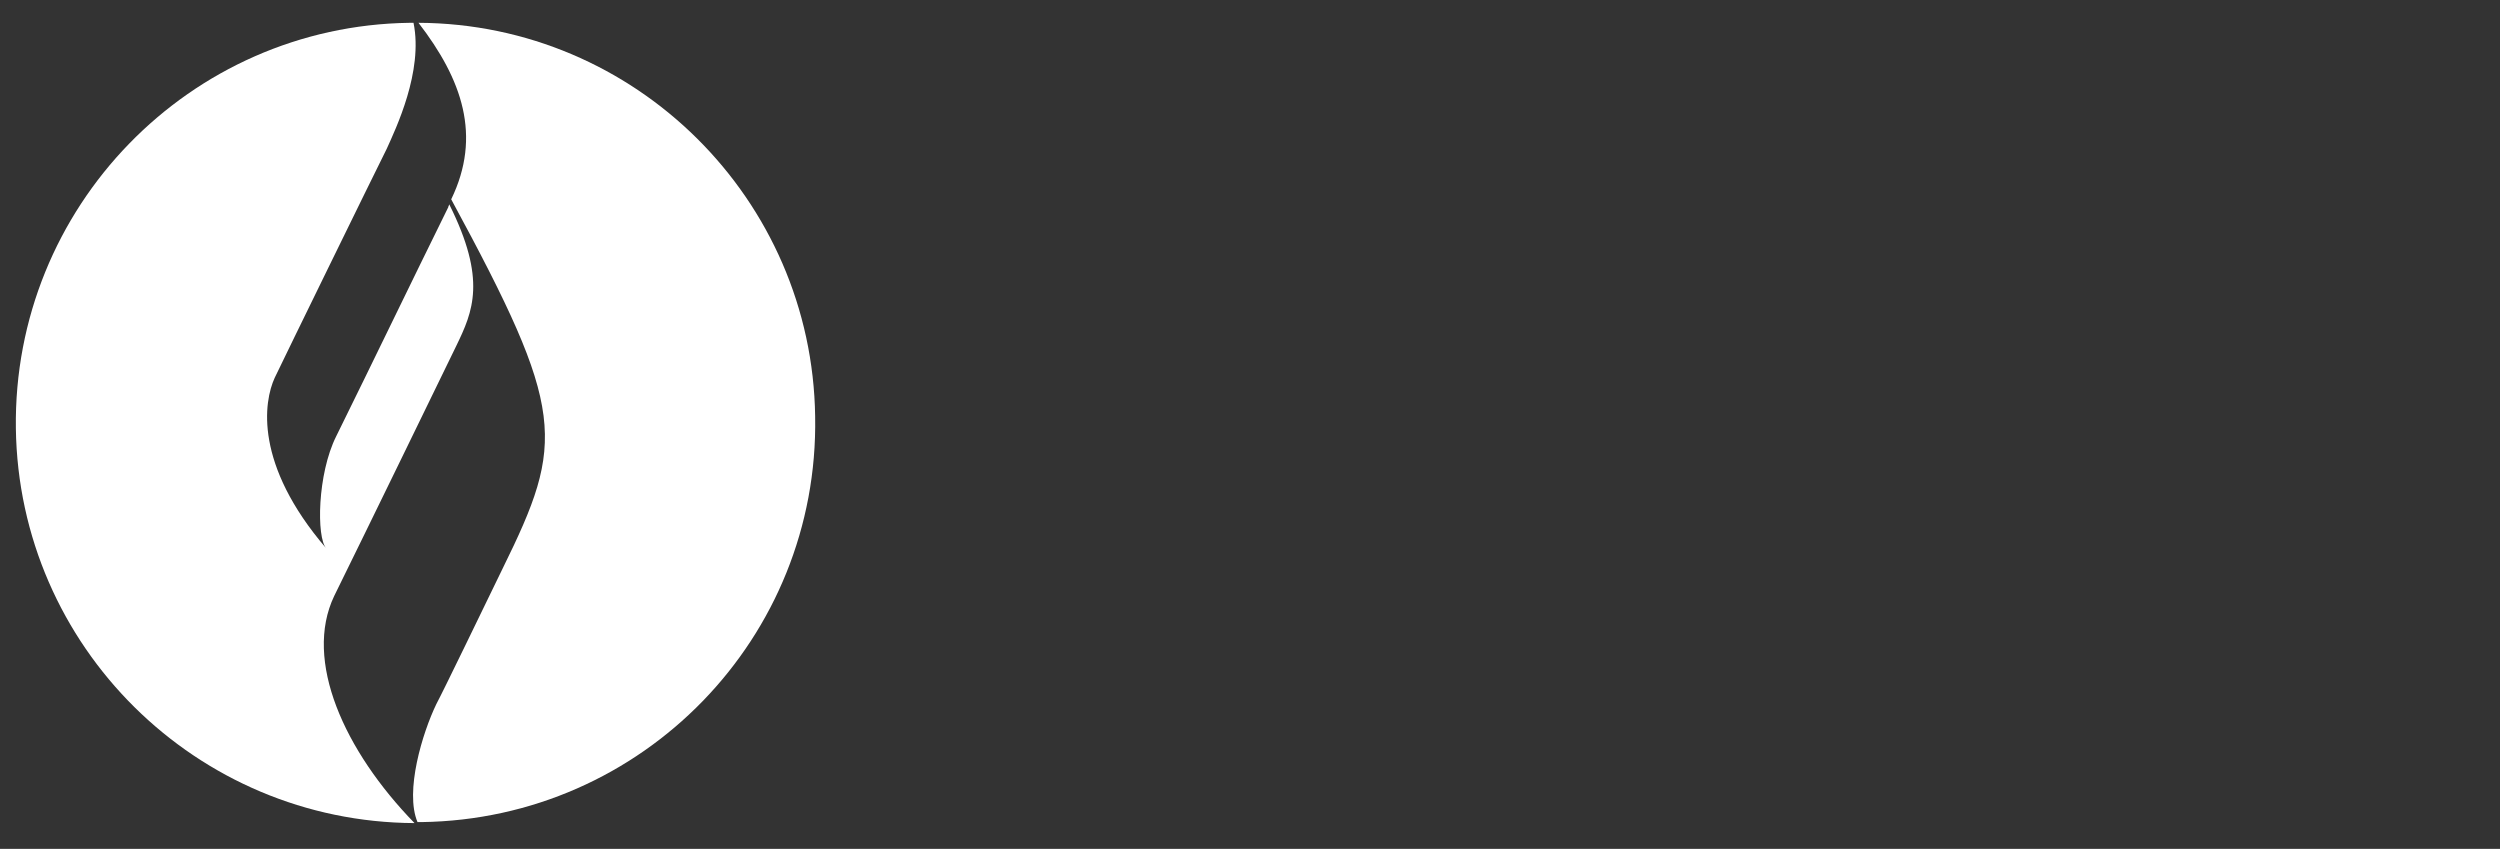
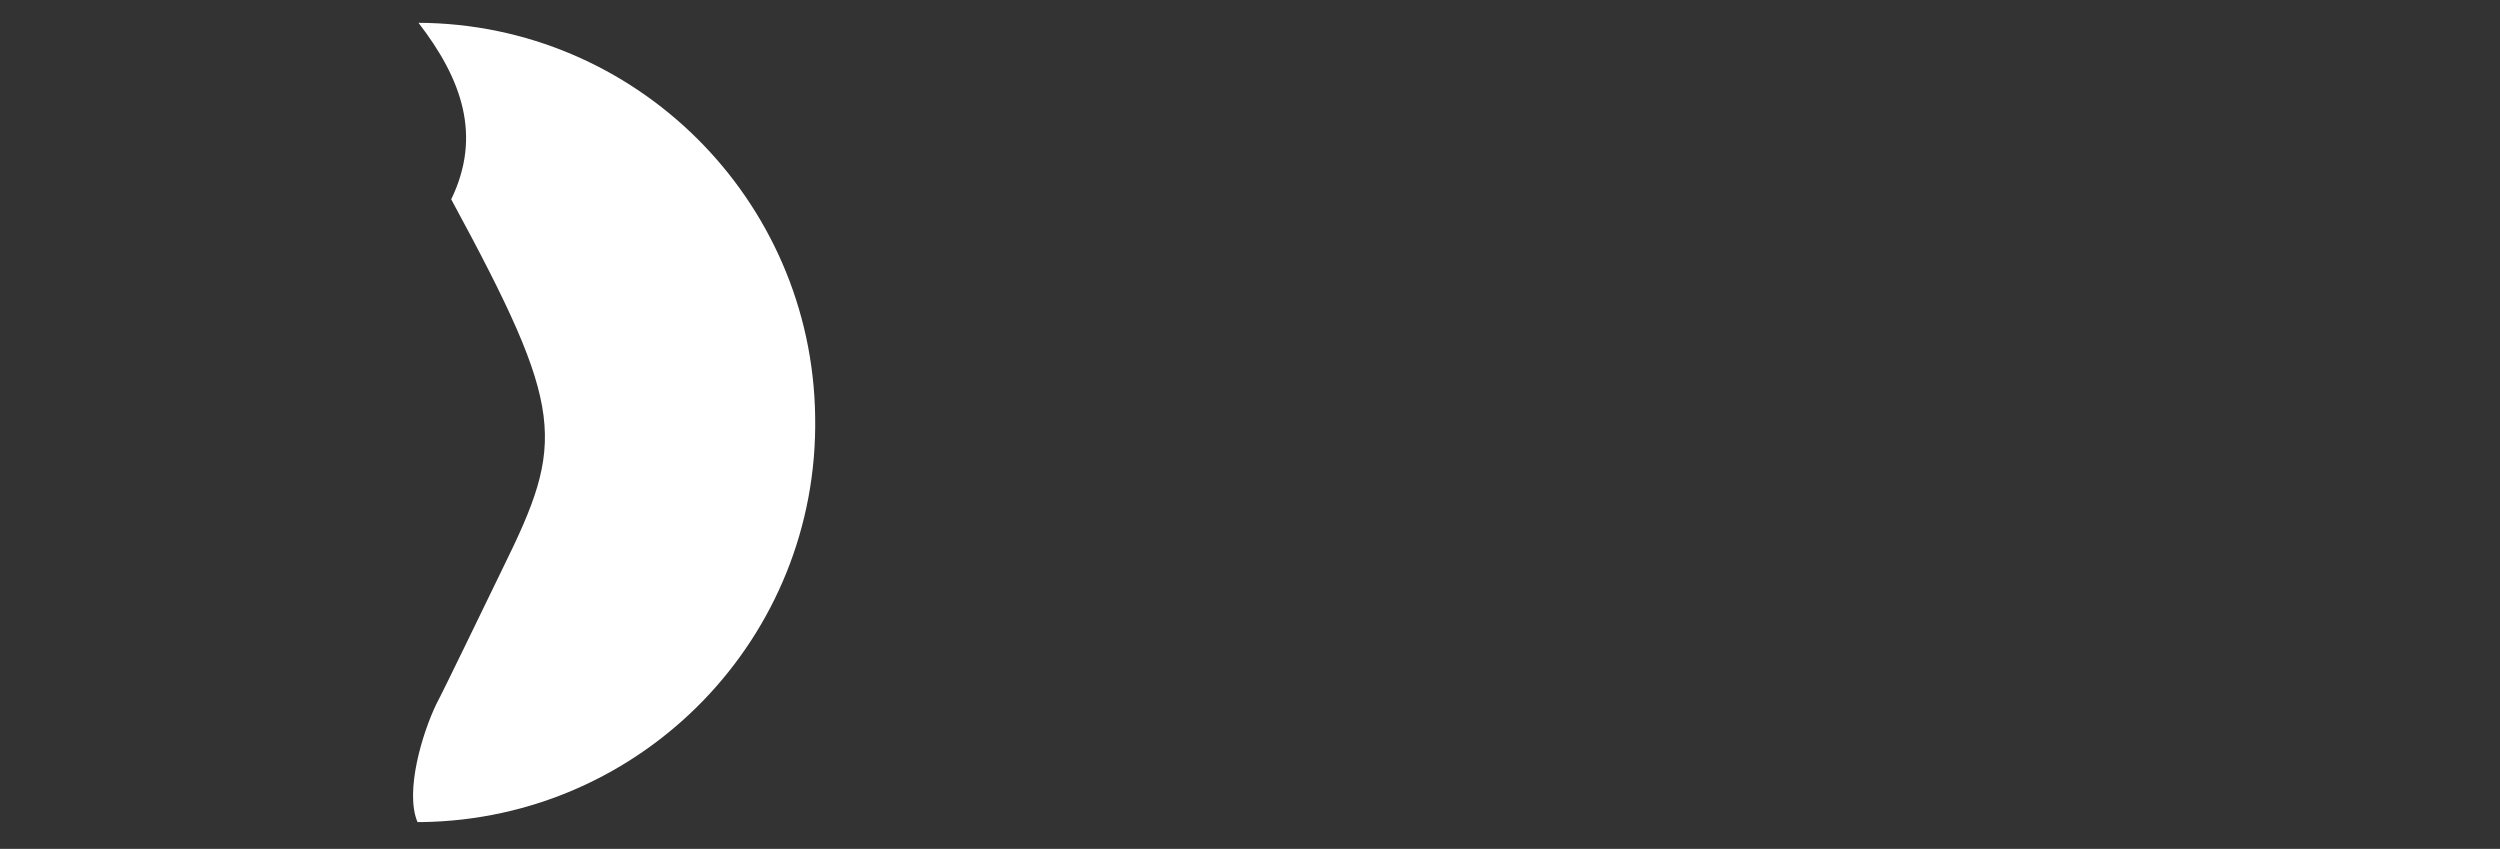
<svg xmlns="http://www.w3.org/2000/svg" version="1.1" id="Layer_1" x="0px" y="0px" viewBox="0 0 252.1 85.6" style="enable-background:new 0 0 252.1 85.6;" xml:space="preserve">
  <rect x="0" y="0" width="252.1" height="85.6" fill="#333333" stroke="none" />
  <style type="text/css">
	.st0{fill-rule:evenodd;clip-rule:evenodd;fill:#FFFFFF;}
</style>
  <path class="st0" d="M42.2,2.3c4.4,5.7,6.4,11.4,3.3,17.8C57.1,41.5,57,44.5,50.7,57.3C48.9,61,44.7,69.7,44,71  c-1.4,2.9-3.2,8.8-1.9,11.9h0.4c22.3-0.3,40.1-18.6,39.7-40.9C81.9,20.1,64.1,2.4,42.2,2.3L42.2,2.3z" />
-   <path class="st0" d="M33.7,60.1C37,53.4,44.3,38.4,46,34.9c1.7-3.5,3.1-6.7-0.7-14.3c0,0.1-0.1,0.2-0.1,0.3  c-3.8,7.7-7.5,15.4-11.3,23.1c-1.9,3.8-2,10.2-1,11.3c-7.3-8.5-6.3-14.8-5.2-17.2c1-2.1,9.9-20.3,11.3-23.1c0.9-2,3.7-7.8,2.7-12.7  c-0.1,0-0.2,0-0.4,0C19.1,2.6,1.3,20.9,1.6,43.2c0.3,22,18.2,39.7,40.2,39.8C34.7,75.7,30.6,66.6,33.7,60.1L33.7,60.1z" />
</svg>